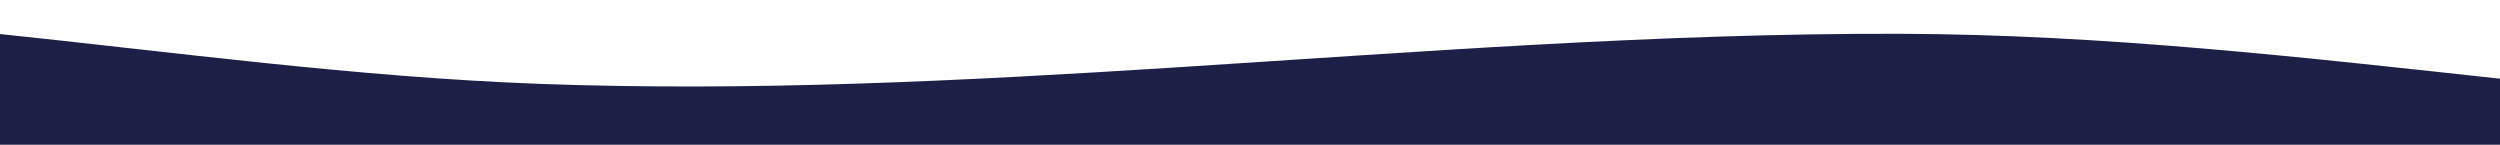
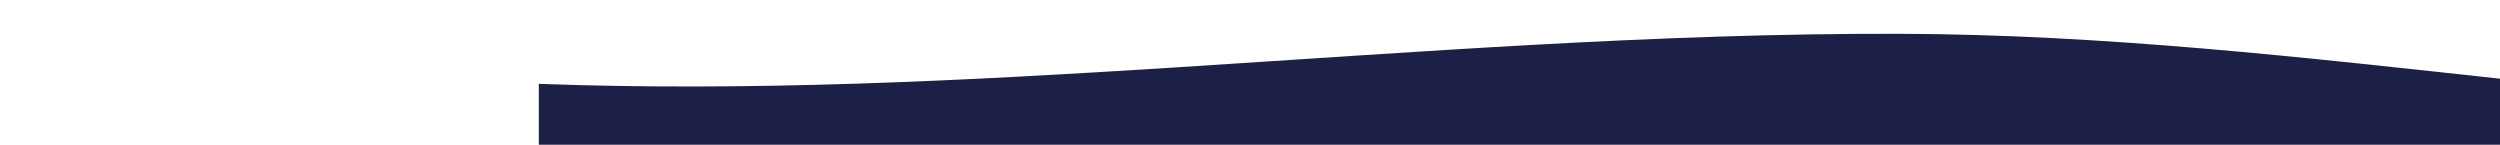
<svg xmlns="http://www.w3.org/2000/svg" id="Layer_1" data-name="Layer 1" viewBox="0 0 461.58 26.72">
  <defs>
    <style>
      .cls-1 {
        fill: #1c2047;
      }
    </style>
  </defs>
-   <path class="cls-1" d="M462.95,14.68c-37.35-4.06-74.47-8.33-112.1-8.44-44.75-.13-89.39,3.39-134.02,6.22-39.05,2.48-78.21,4.47-117.35,3.02C65.7,14.22,32.15,9.62-1.37,6.14v20.58h464.33s0-12.05,0-12.05Z" />
+   <path class="cls-1" d="M462.95,14.68c-37.35-4.06-74.47-8.33-112.1-8.44-44.75-.13-89.39,3.39-134.02,6.22-39.05,2.48-78.21,4.47-117.35,3.02v20.58h464.33s0-12.05,0-12.05Z" />
</svg>